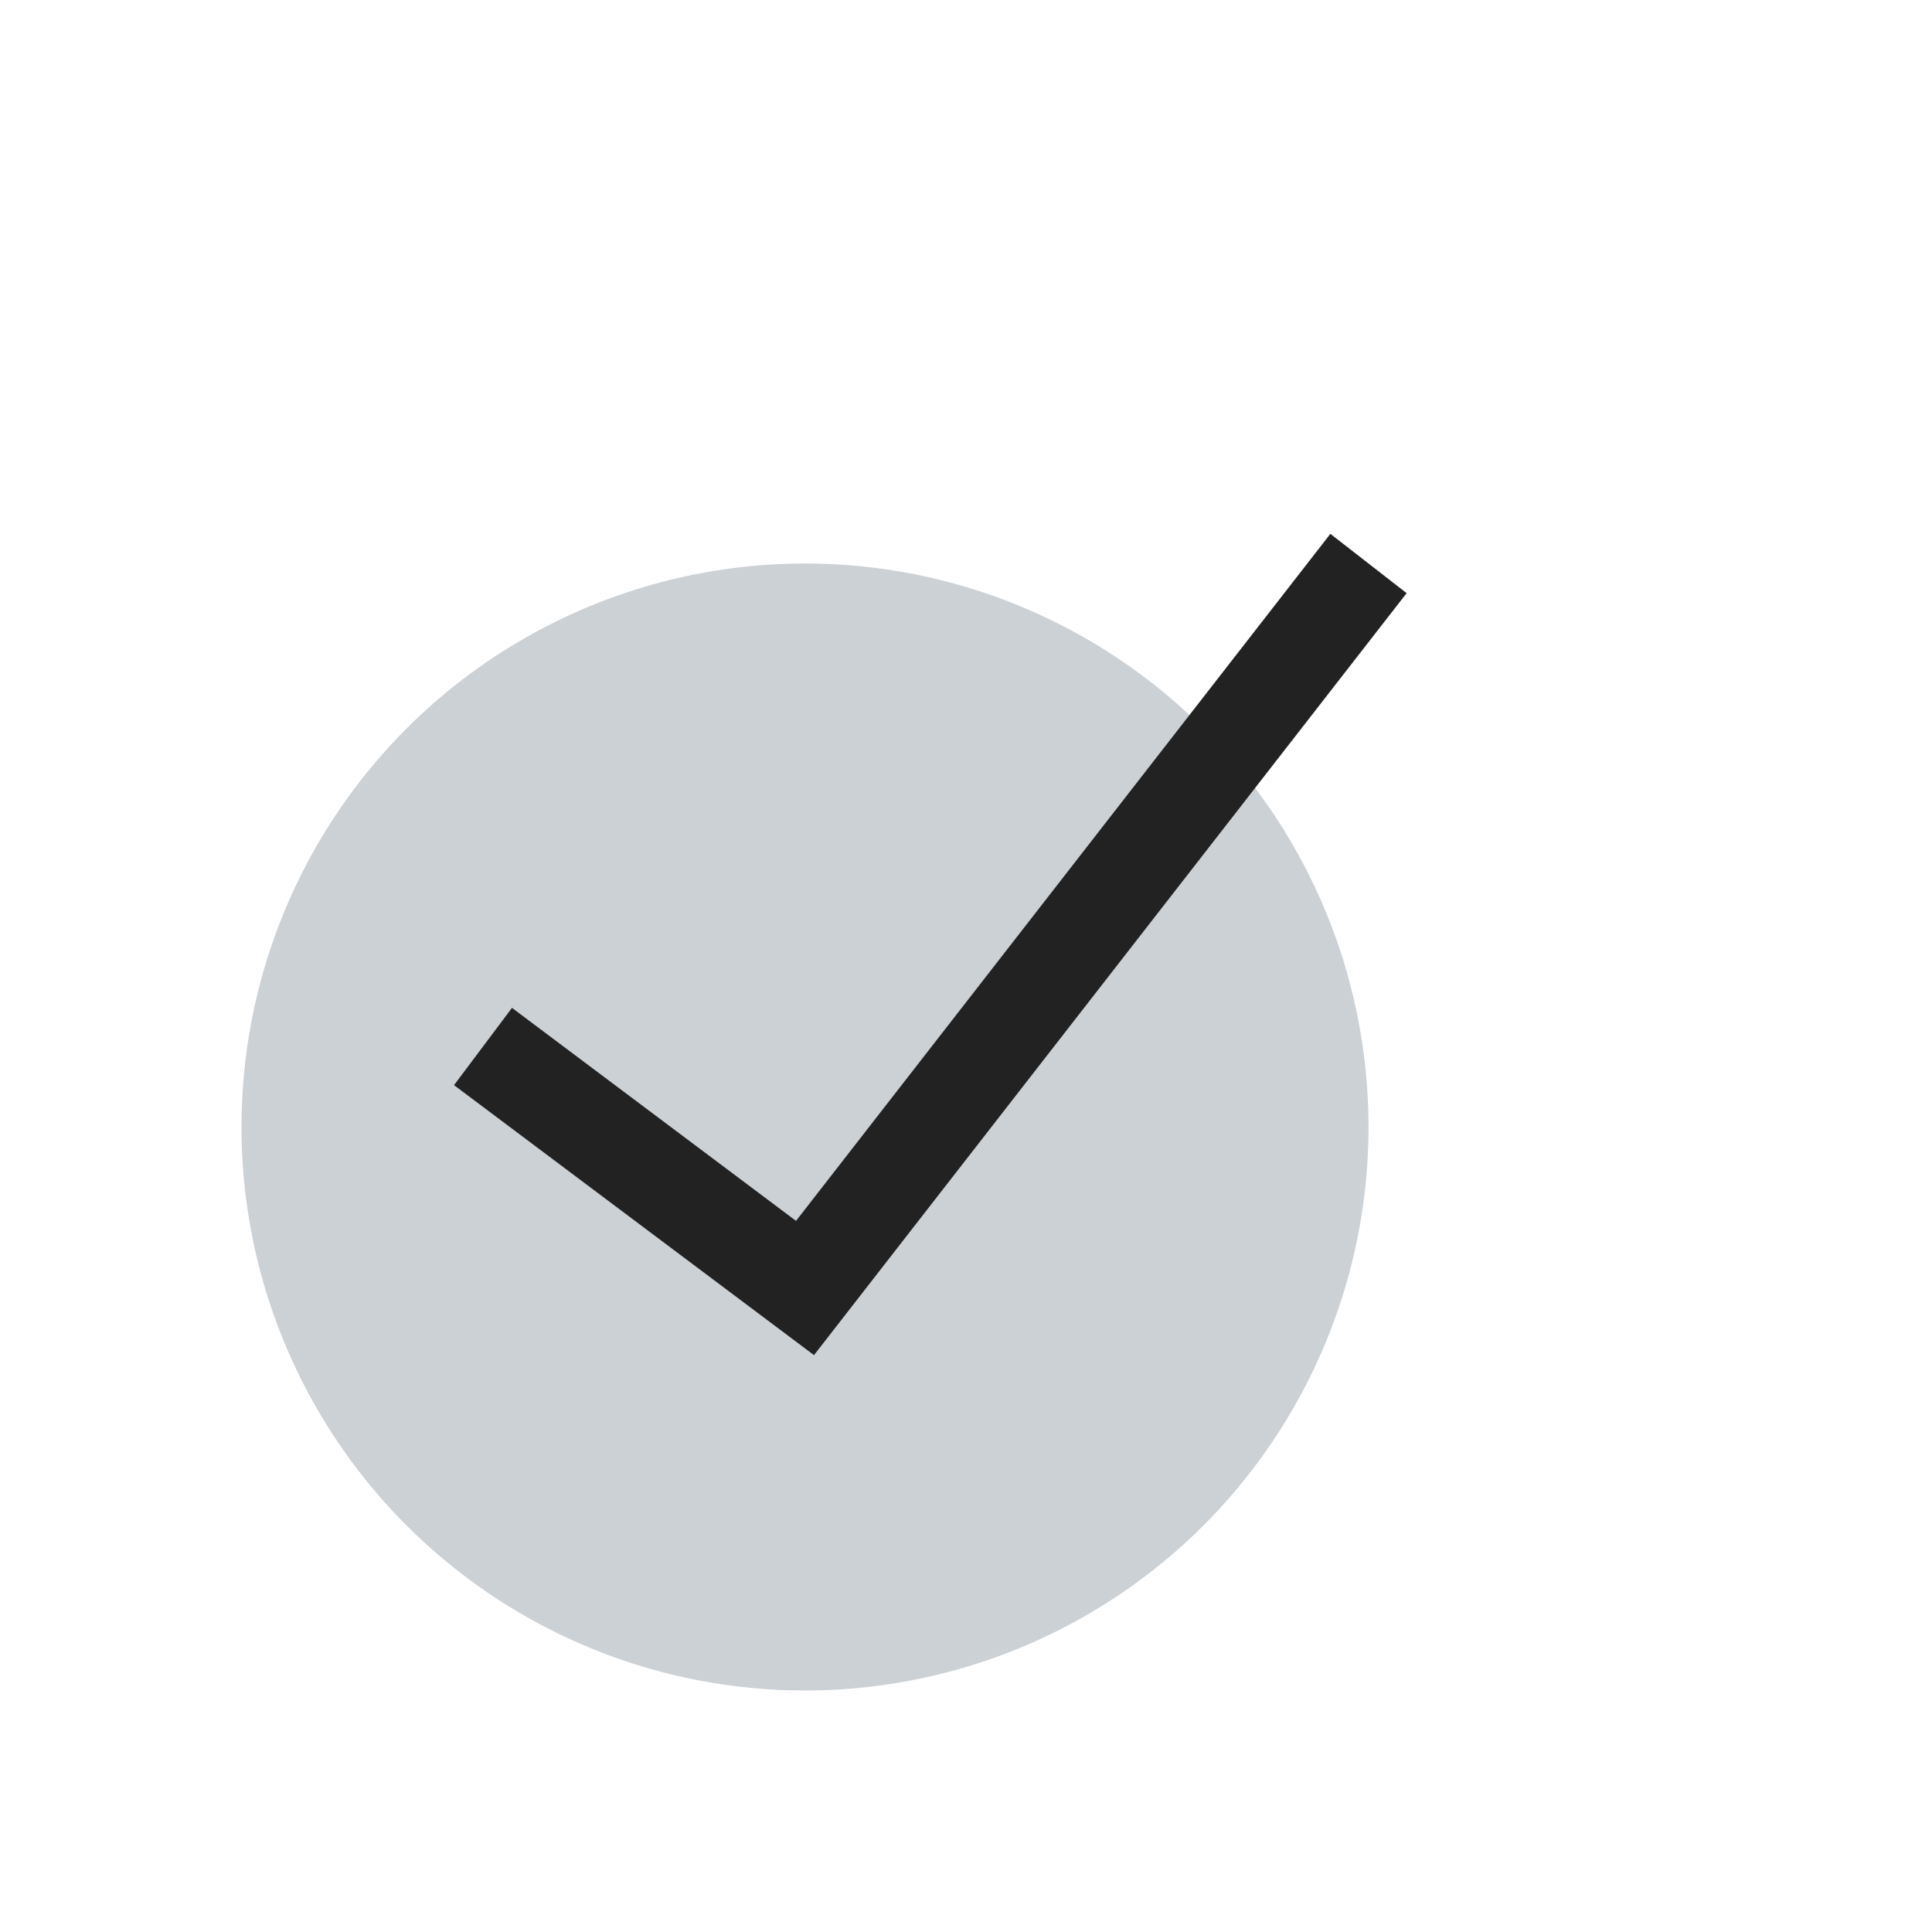
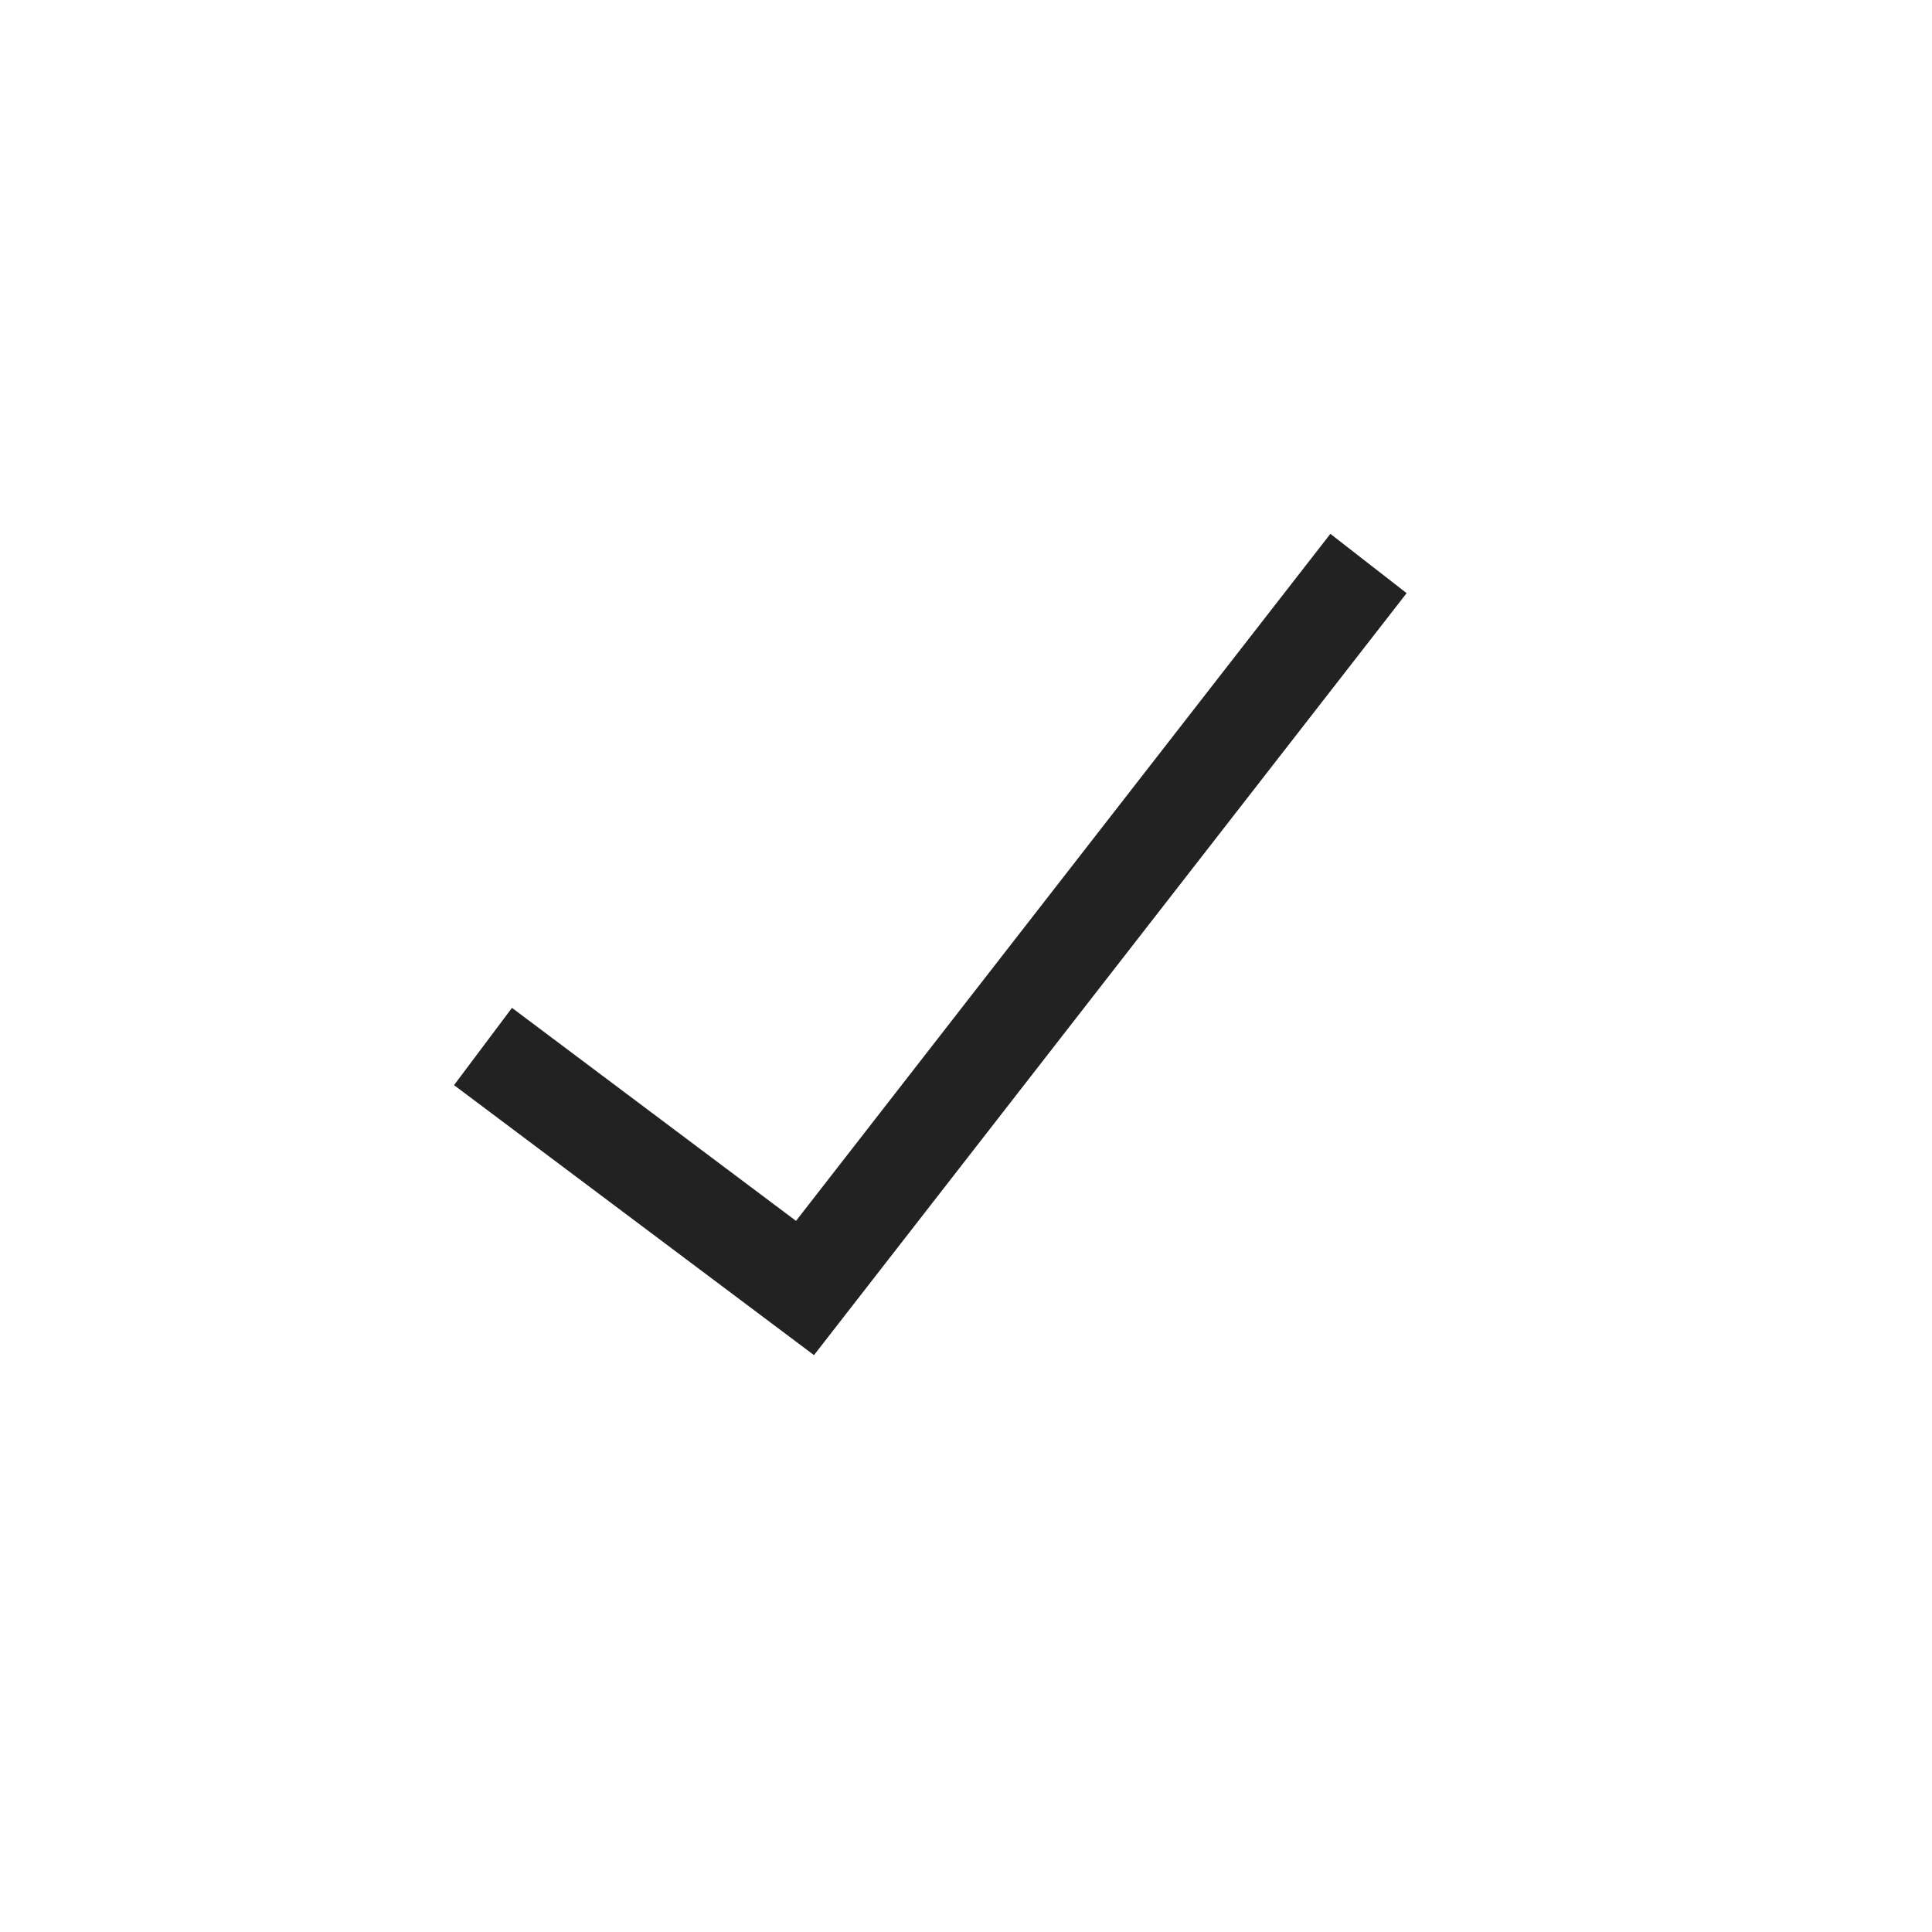
<svg xmlns="http://www.w3.org/2000/svg" width="800px" height="800px" viewBox="0 0 24 24" fill="none">
-   <circle cx="10" cy="14" r="7" fill="#2A4157" fill-opacity="0.24" />
  <path d="M6 13L10 16L17 7" stroke="#222222" stroke-width="1.2" />
</svg>